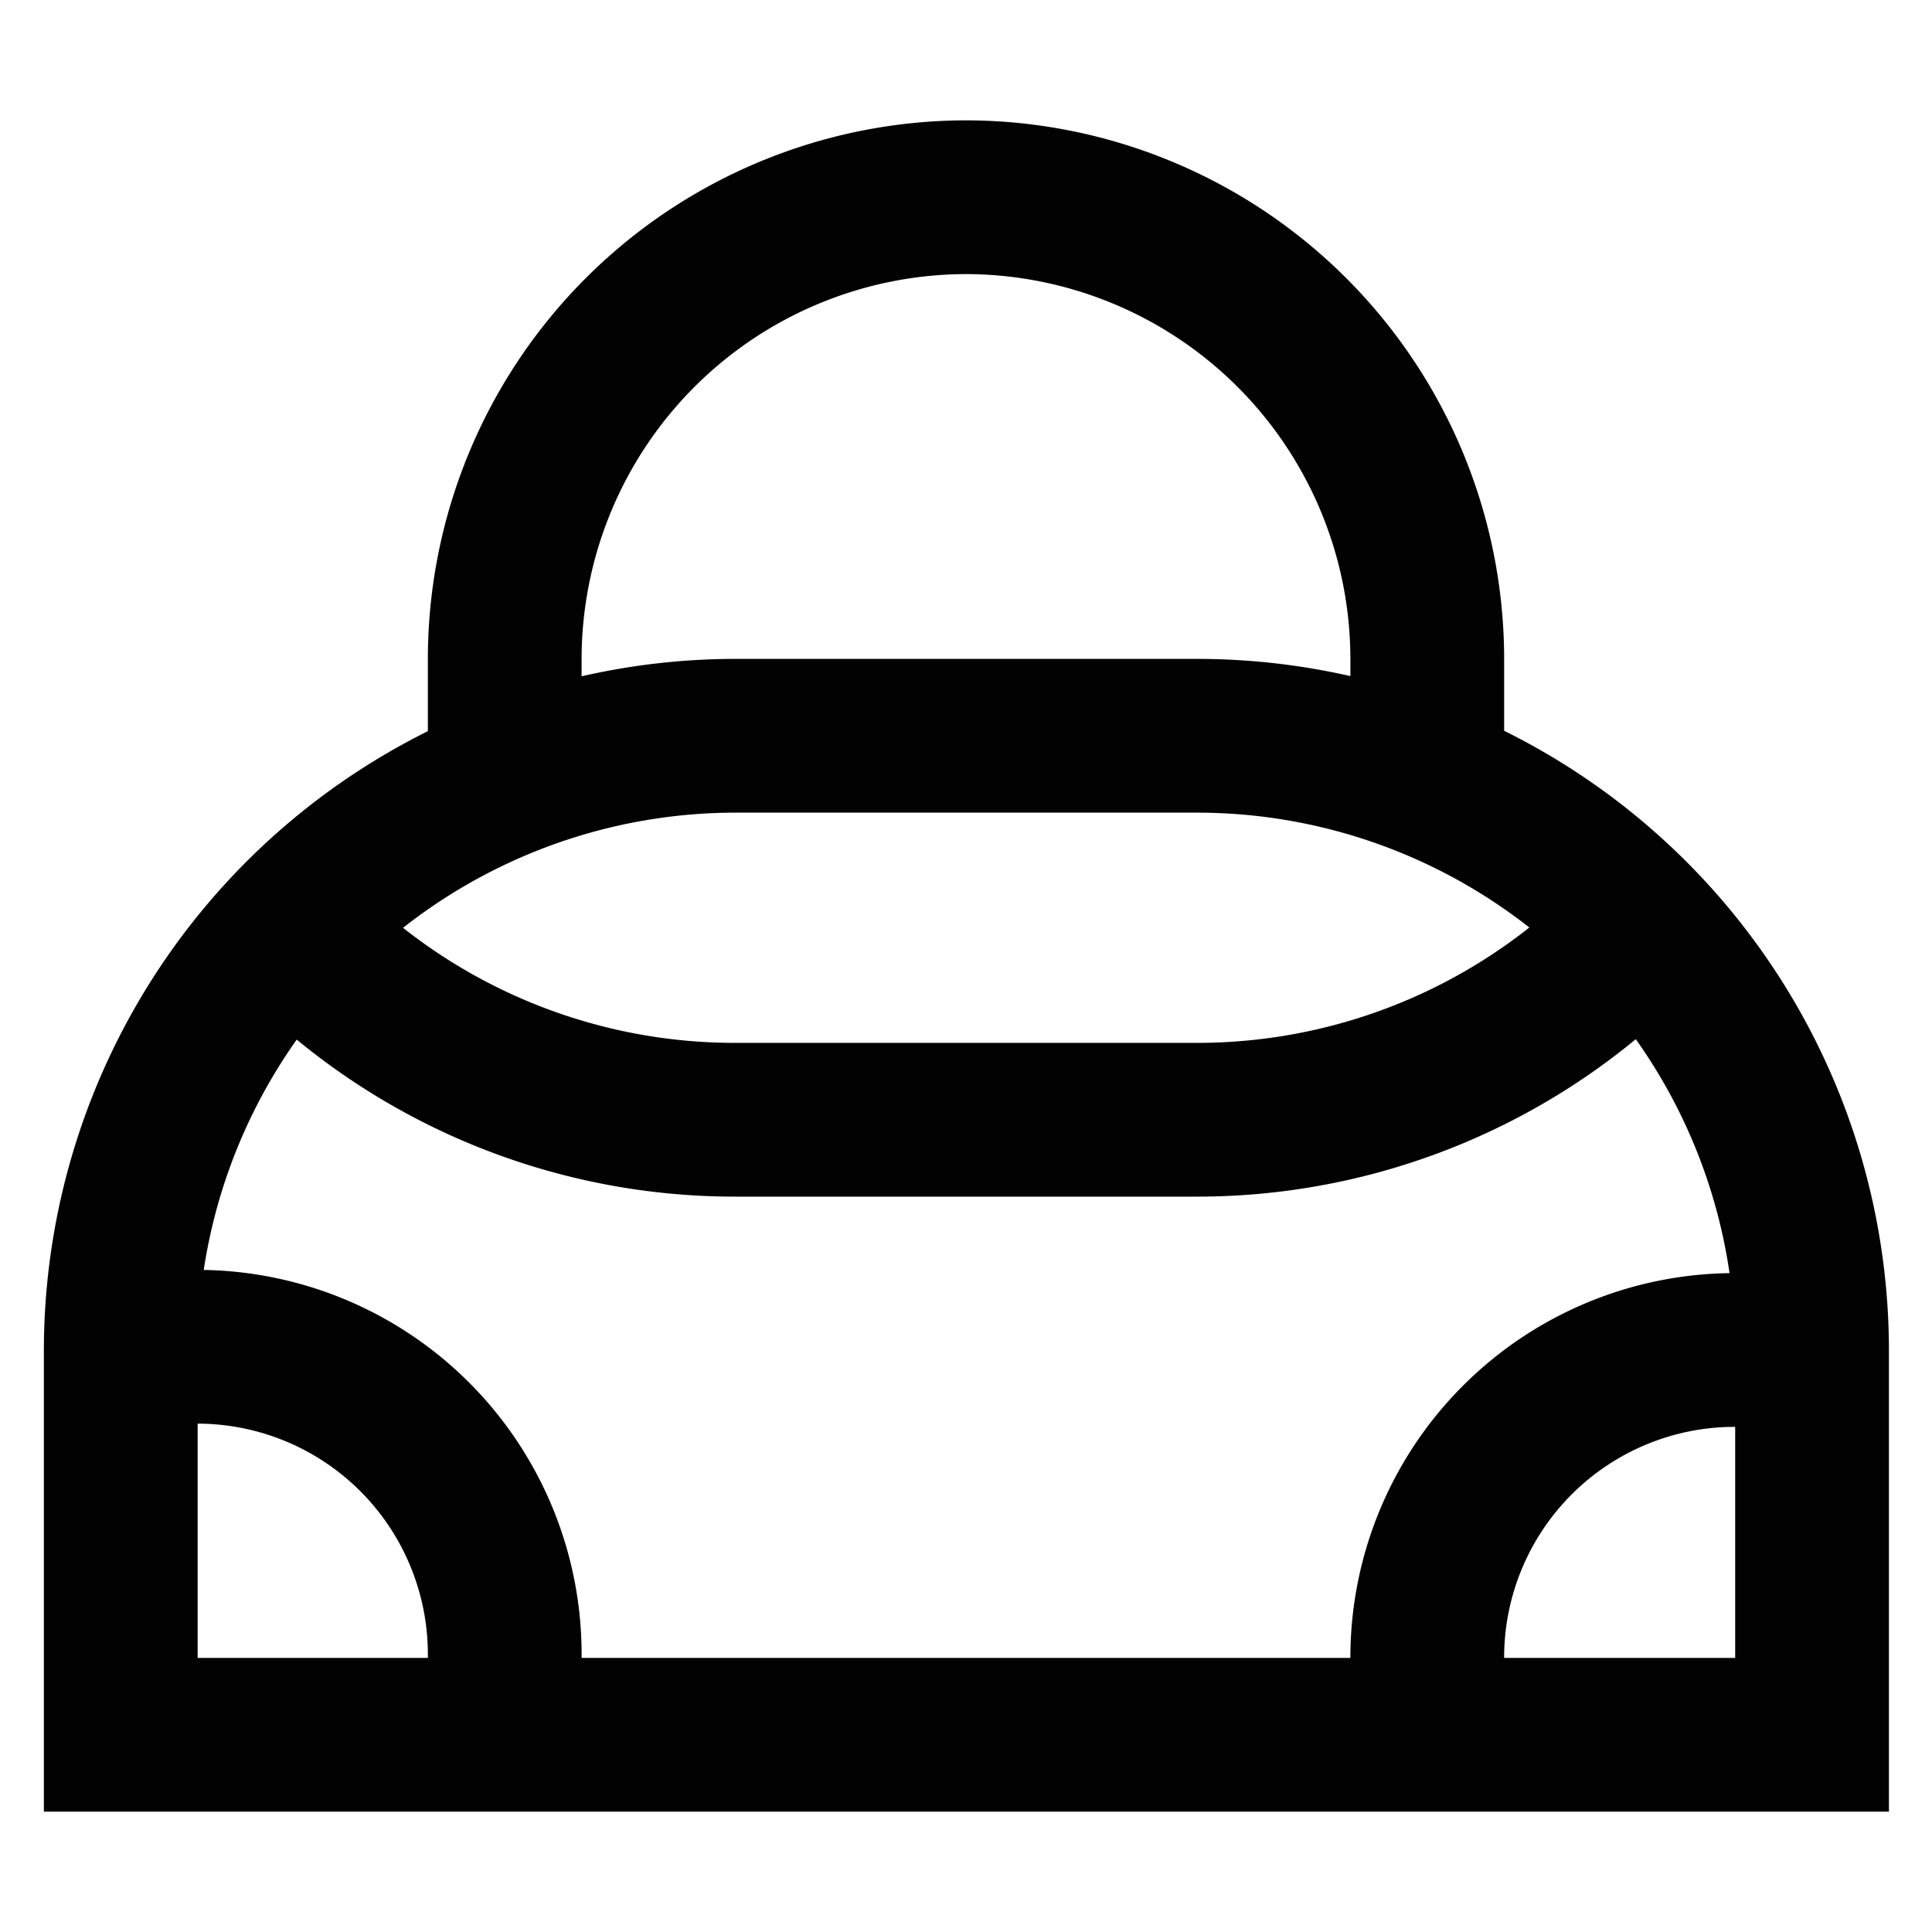
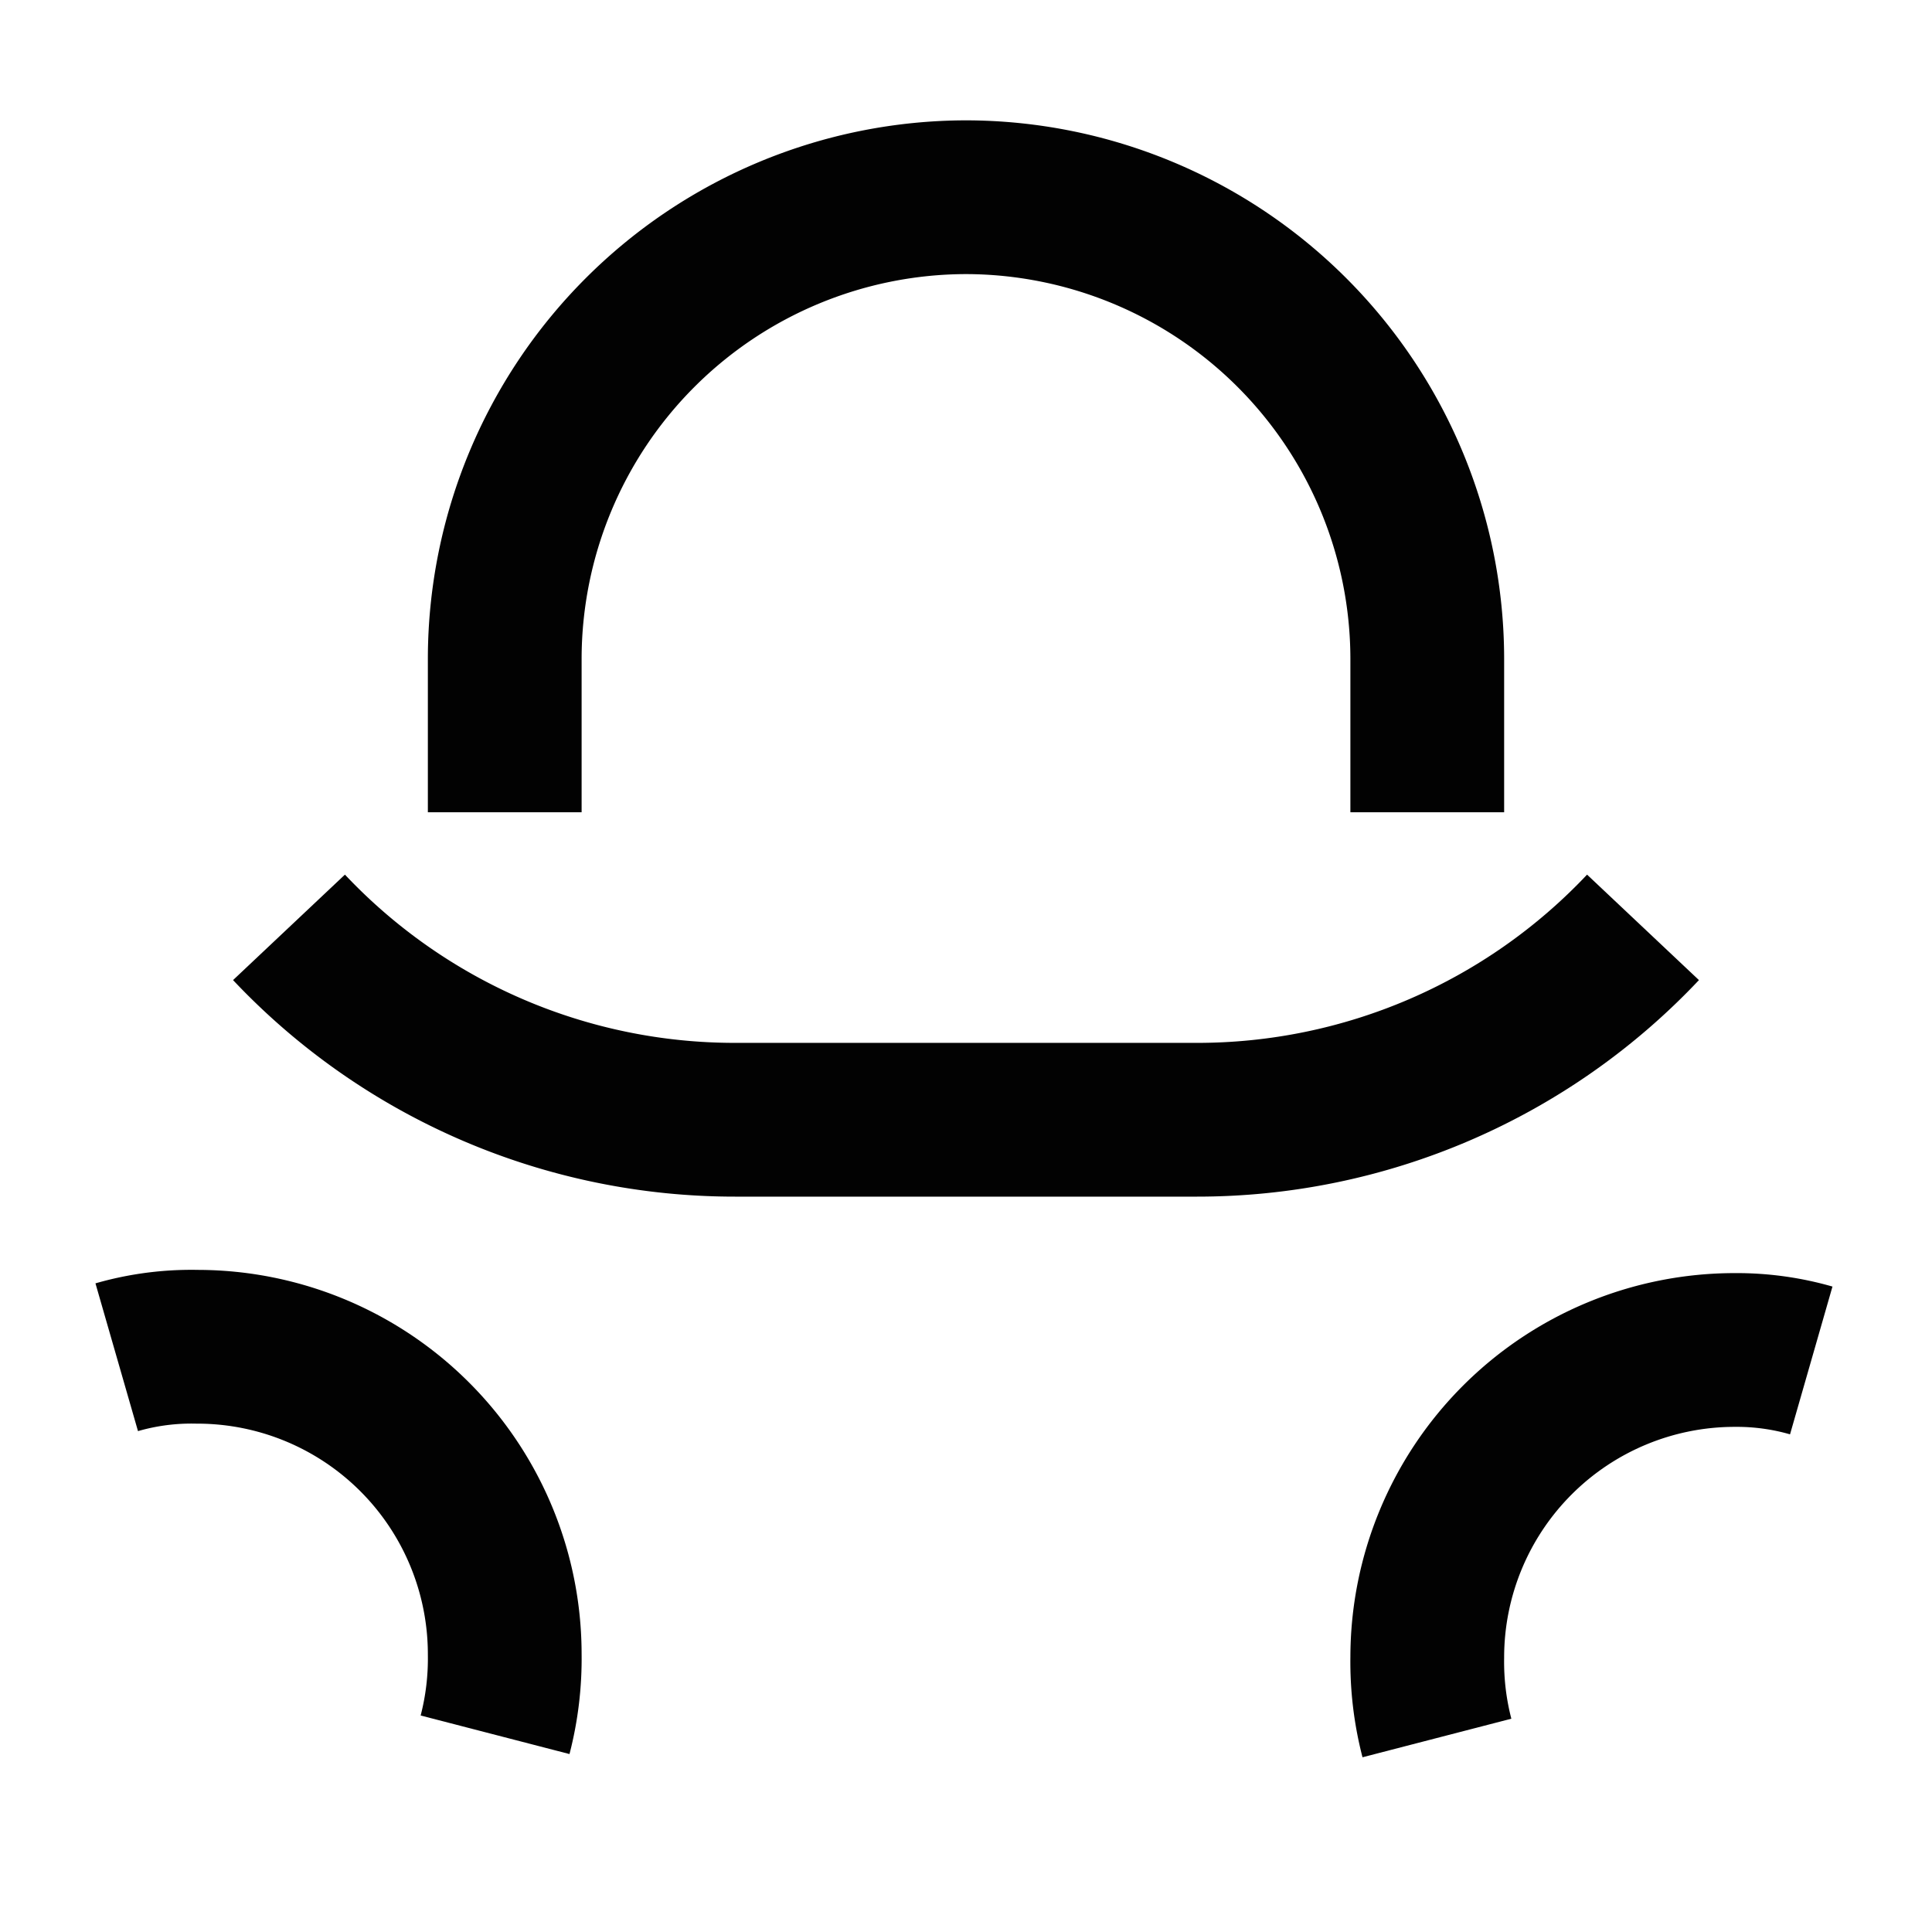
<svg xmlns="http://www.w3.org/2000/svg" width="800px" height="800px" viewBox="0 0 24 24" id="Layer_1" data-name="Layer 1">
  <defs>
    <style>.cls-1{fill:none;stroke:#020202;stroke-miterlimit:10;stroke-width:1.91px;}</style>
  </defs>
-   <path class="cls-1" d="M9.14,9.14h5.73a7.64,7.64,0,0,1,7.64,7.64v4.77a0,0,0,0,1,0,0H1.5a0,0,0,0,1,0,0V16.77A7.64,7.64,0,0,1,9.14,9.14Z" />
  <path class="cls-1" d="M3.59,11.52a7.61,7.61,0,0,0,5.55,2.39h5.72a7.61,7.61,0,0,0,5.55-2.39" />
  <path class="cls-1" d="M6.27,10.09V8.18A5.74,5.74,0,0,1,12,2.45h0a5.74,5.74,0,0,1,5.73,5.73v1.91" />
  <path class="cls-1" d="M6.15,21.55a3.77,3.77,0,0,0,.12-1,3.82,3.82,0,0,0-3.82-3.82,3.35,3.35,0,0,0-1,.13" />
  <path class="cls-1" d="M22.5,16.9a3.35,3.35,0,0,0-.95-.13,3.82,3.82,0,0,0-3.82,3.82,3.77,3.77,0,0,0,.12,1" />
</svg>